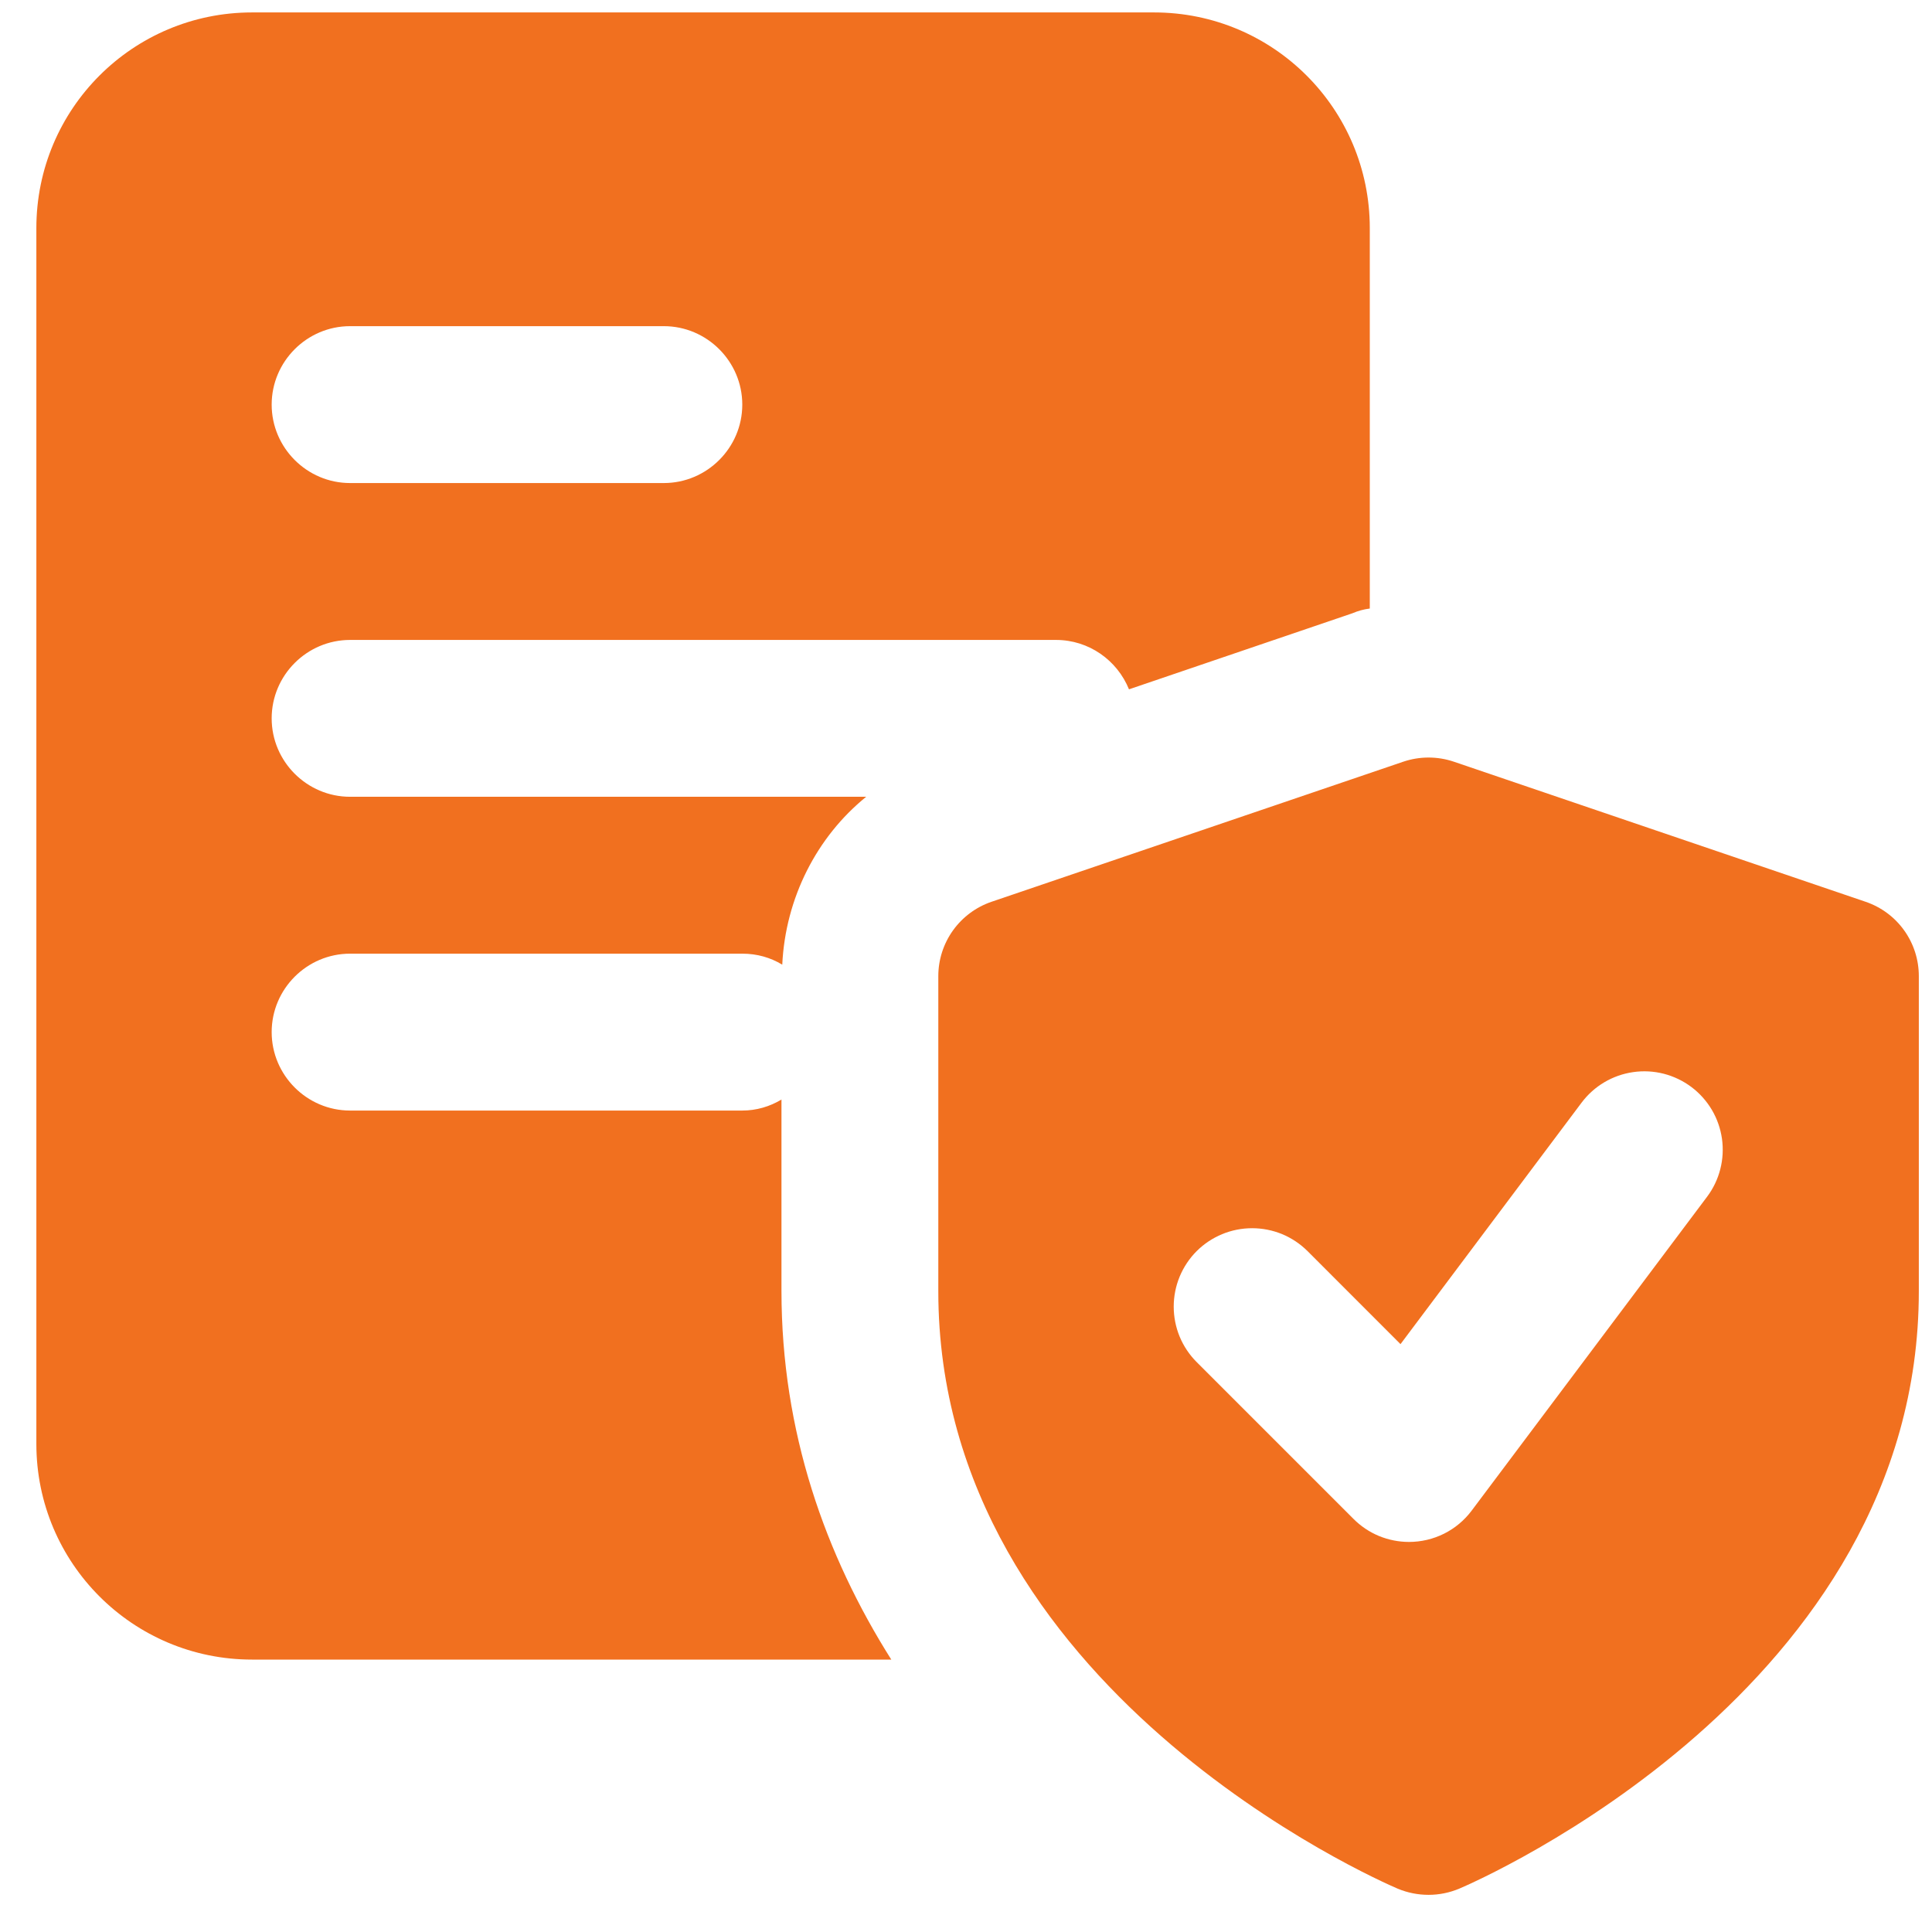
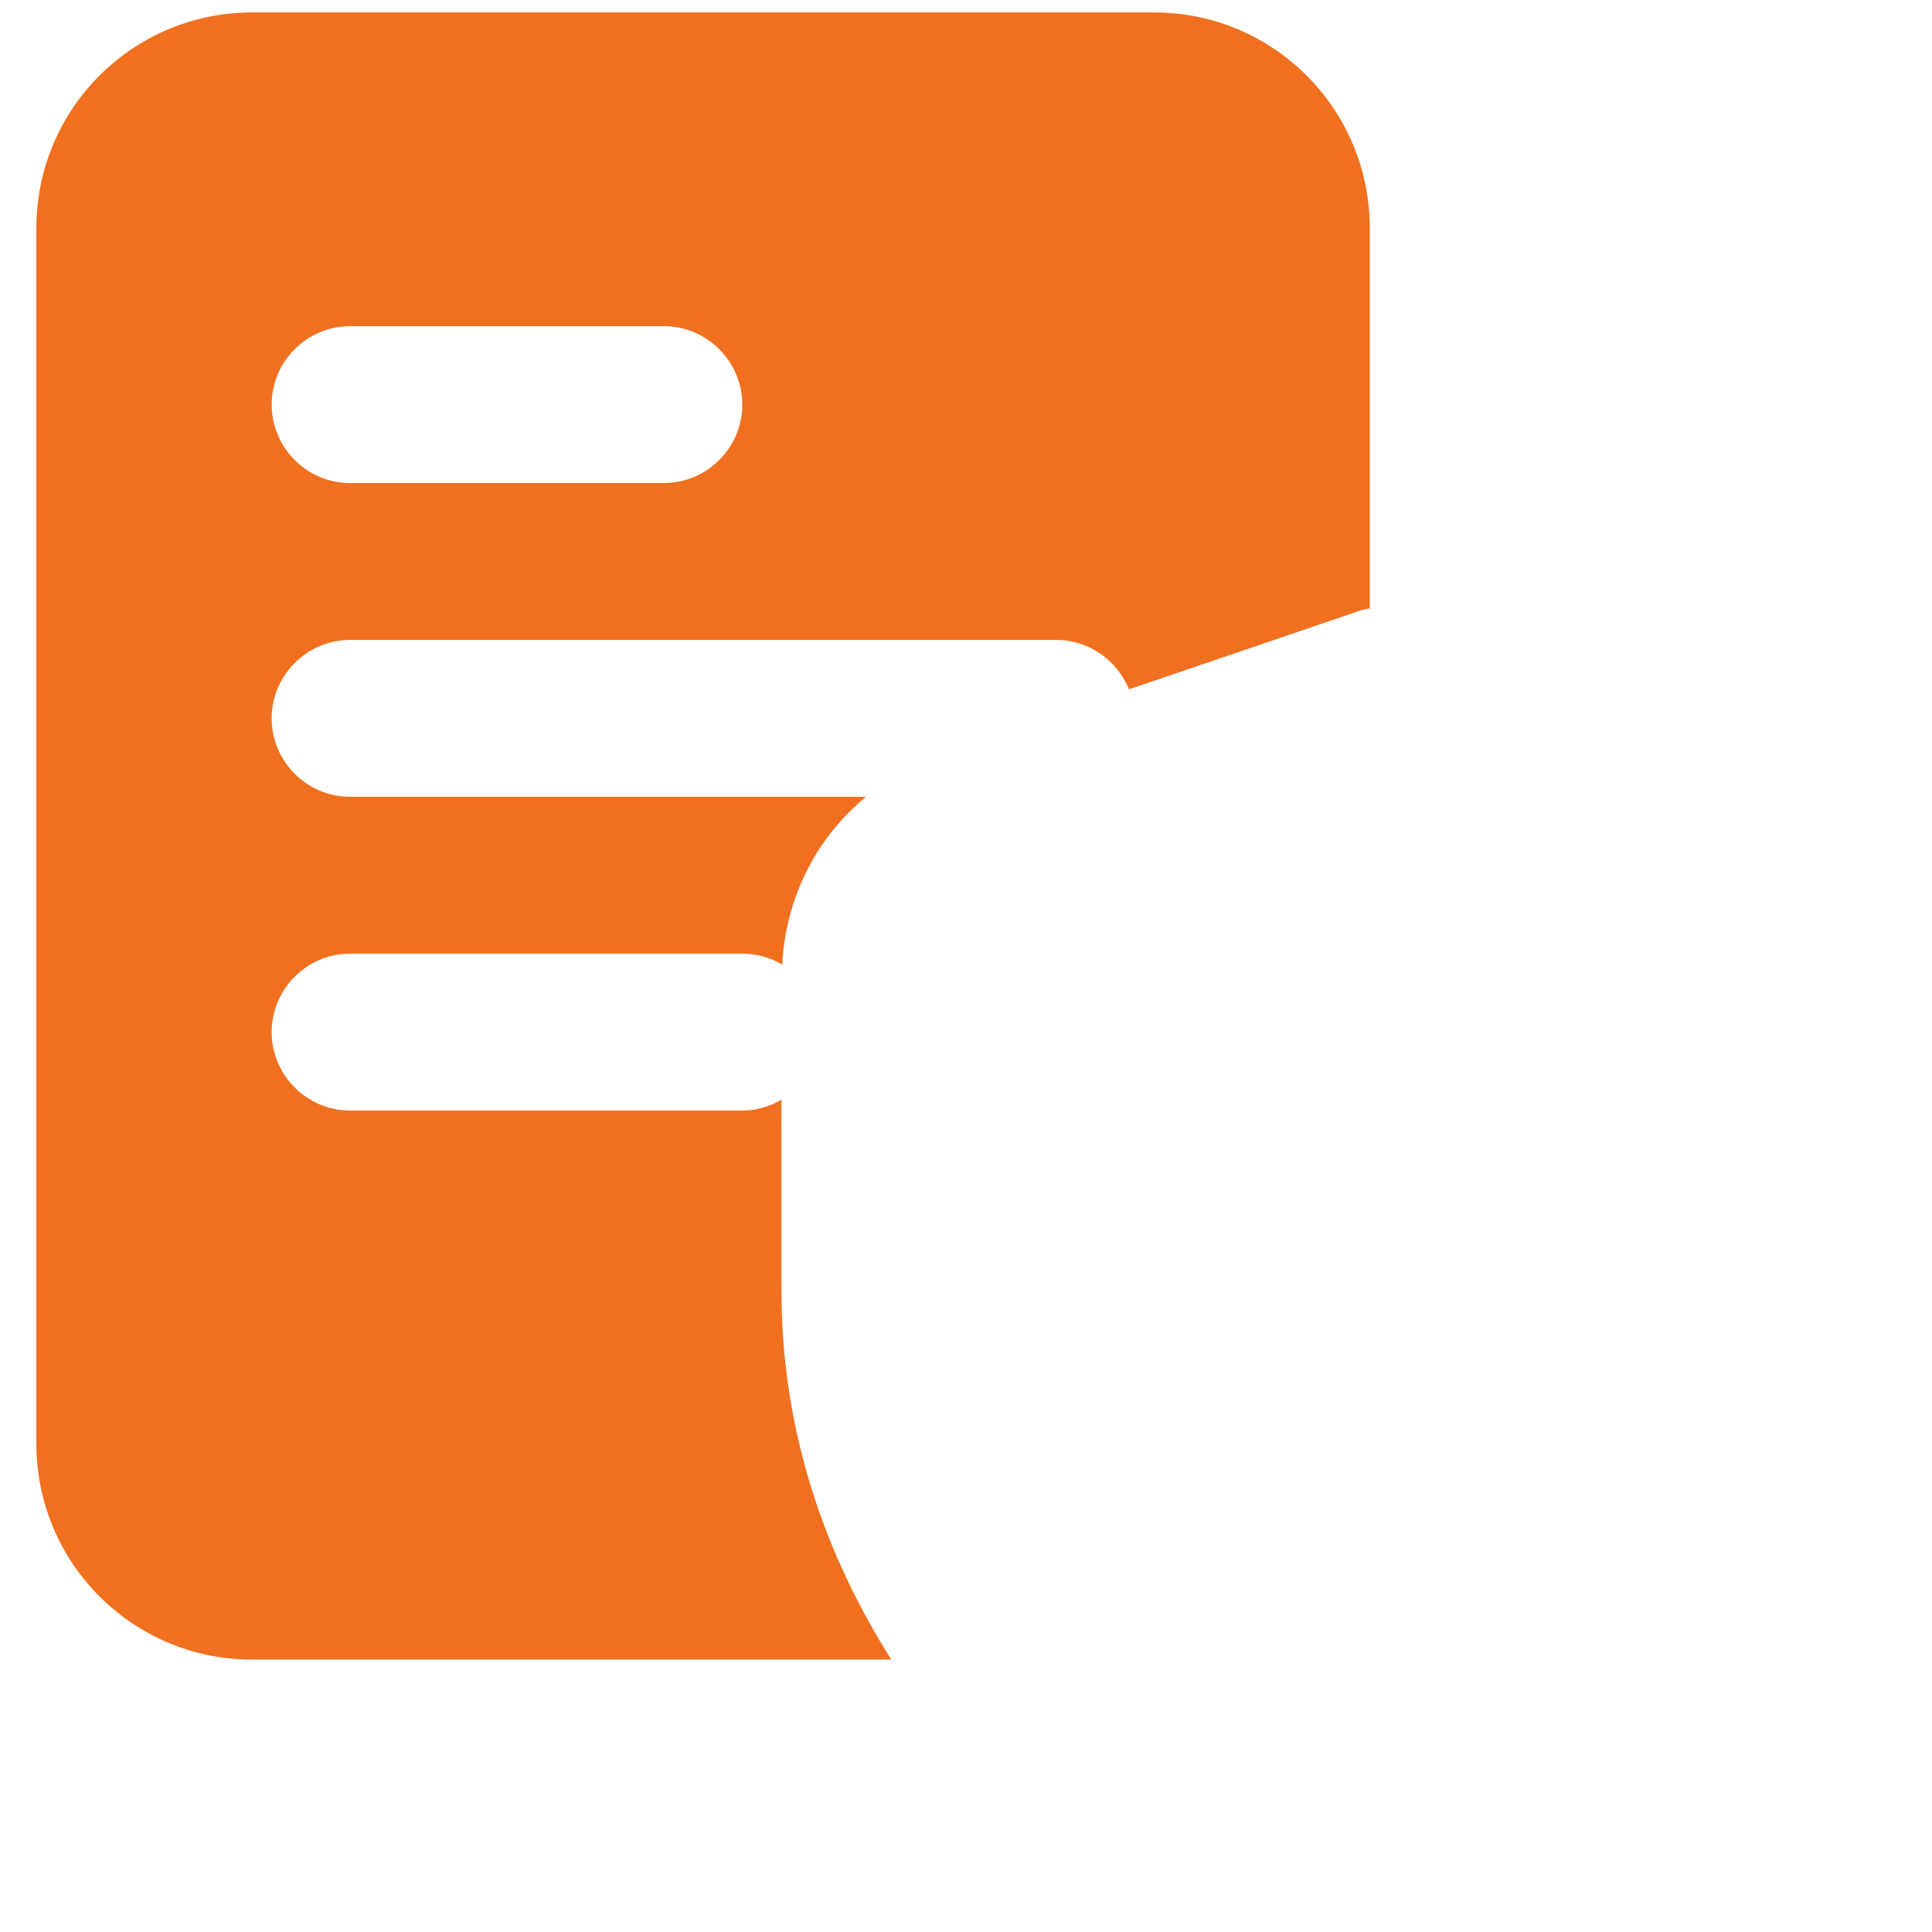
<svg xmlns="http://www.w3.org/2000/svg" width="39" height="39" viewBox="0 0 39 39" fill="none">
  <path d="M23.296 0.251H5.088C2.681 0.251 0.734 2.198 0.734 4.605V29.147C0.734 31.553 2.681 33.501 5.088 33.501H17.992C16.662 31.395 15.775 28.909 15.775 26.059V22.196C15.538 22.338 15.269 22.418 14.984 22.418H7.067C6.196 22.418 5.484 21.705 5.484 20.834C5.484 19.963 6.196 19.251 7.067 19.251H14.984C15.285 19.251 15.554 19.33 15.791 19.473C15.855 18.127 16.488 16.892 17.485 16.084H7.067C6.196 16.084 5.484 15.372 5.484 14.501C5.484 13.63 6.196 12.918 7.067 12.918H21.317C21.982 12.918 22.552 13.329 22.79 13.915L27.302 12.379C27.413 12.332 27.524 12.3 27.651 12.284V4.605C27.651 2.198 25.703 0.251 23.296 0.251ZM13.4 9.751H7.067C6.196 9.751 5.484 9.038 5.484 8.168C5.484 7.297 6.196 6.584 7.067 6.584H13.4C14.271 6.584 14.984 7.297 14.984 8.168C14.984 9.038 14.271 9.751 13.4 9.751Z" fill="#F1701F" />
-   <path d="M37.661 18.204L29.348 15.376C29.017 15.264 28.658 15.264 28.327 15.376L20.014 18.204C19.701 18.311 19.43 18.513 19.237 18.782C19.045 19.051 18.941 19.373 18.941 19.704V26.066C18.941 34.088 27.838 37.964 28.216 38.126C28.413 38.208 28.624 38.25 28.838 38.25C29.051 38.25 29.262 38.207 29.459 38.124C29.837 37.963 38.734 34.088 38.734 26.066V19.704C38.734 19.373 38.631 19.05 38.438 18.781C38.246 18.512 37.974 18.311 37.661 18.204ZM34.459 24.159L29.709 30.492C29.562 30.689 29.371 30.849 29.151 30.959C28.931 31.069 28.688 31.126 28.442 31.126C28.235 31.126 28.029 31.085 27.836 31.006C27.644 30.926 27.47 30.809 27.323 30.662L24.156 27.495C24.009 27.348 23.893 27.174 23.813 26.982C23.734 26.79 23.693 26.584 23.693 26.376C23.693 26.168 23.734 25.962 23.813 25.77C23.893 25.578 24.009 25.403 24.156 25.256C24.303 25.109 24.478 24.993 24.67 24.913C24.862 24.834 25.068 24.793 25.276 24.793C25.484 24.793 25.69 24.834 25.882 24.913C26.074 24.993 26.248 25.109 26.395 25.256L28.271 27.133L31.926 22.259C32.178 21.923 32.553 21.701 32.968 21.642C33.174 21.612 33.384 21.624 33.585 21.675C33.787 21.727 33.976 21.818 34.142 21.942C34.309 22.067 34.449 22.224 34.555 22.402C34.661 22.581 34.73 22.779 34.76 22.985C34.789 23.191 34.778 23.401 34.726 23.602C34.675 23.803 34.584 23.993 34.459 24.159Z" fill="#F1701F" />
</svg>